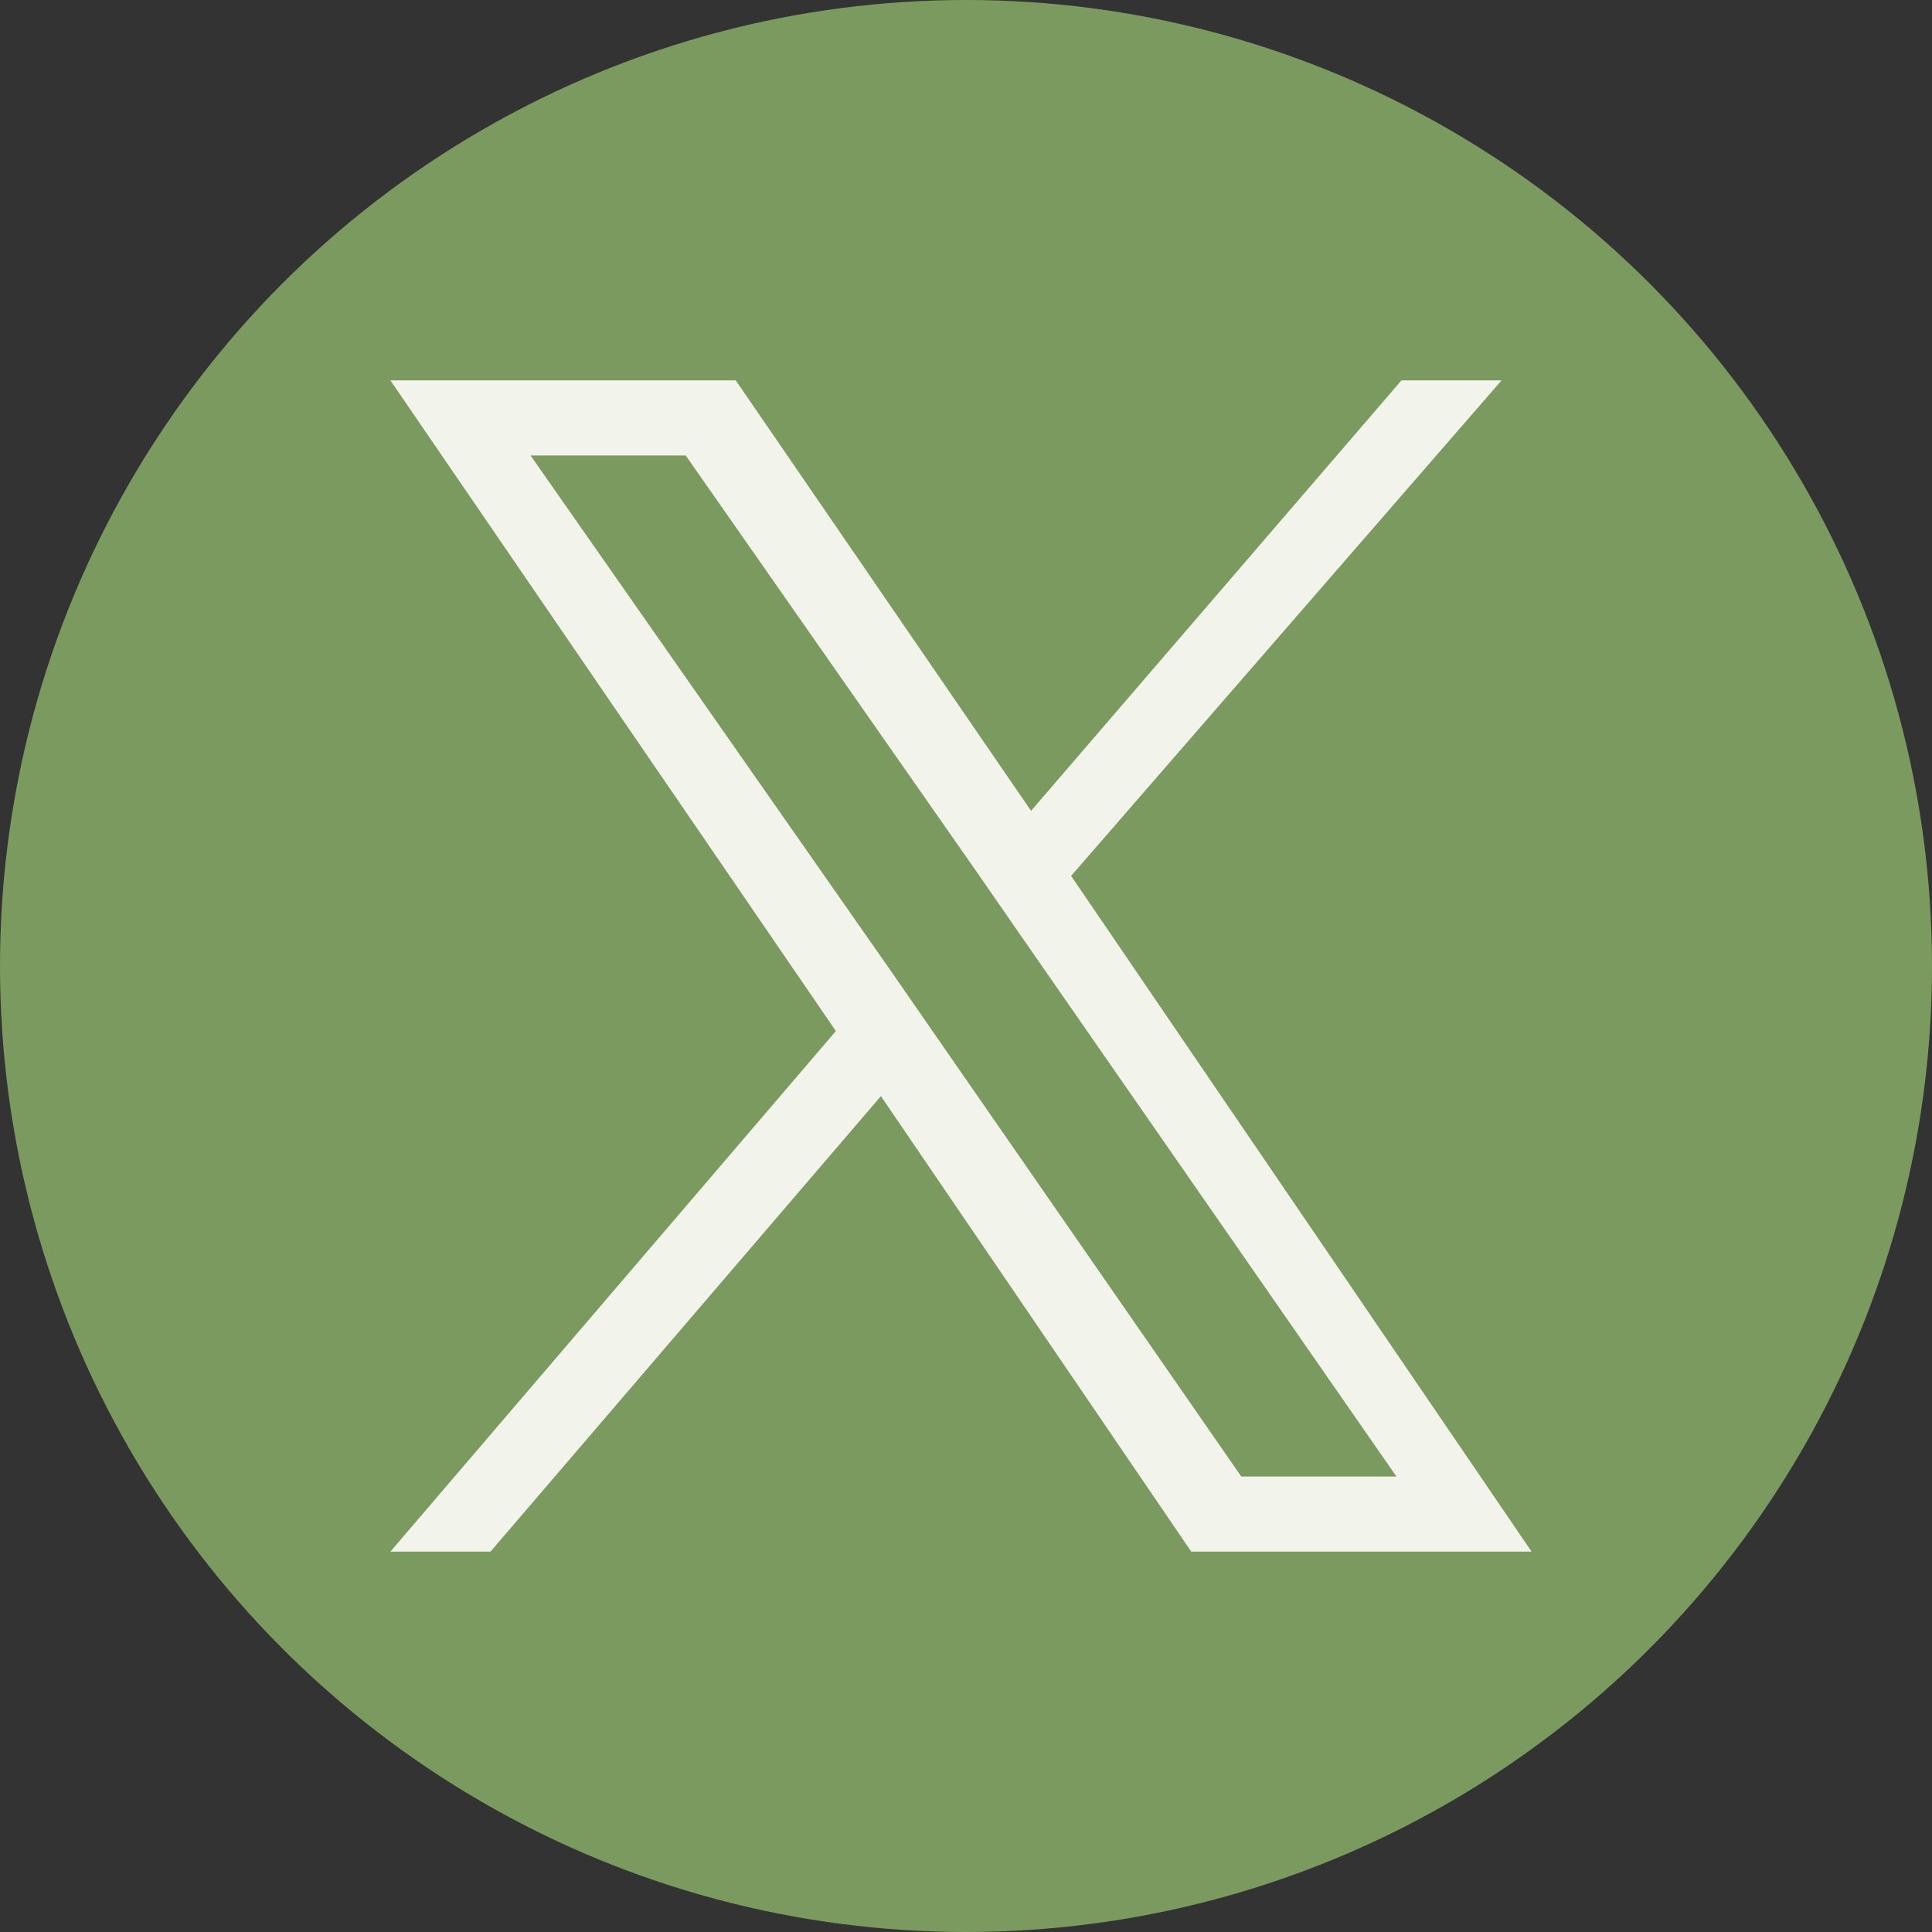
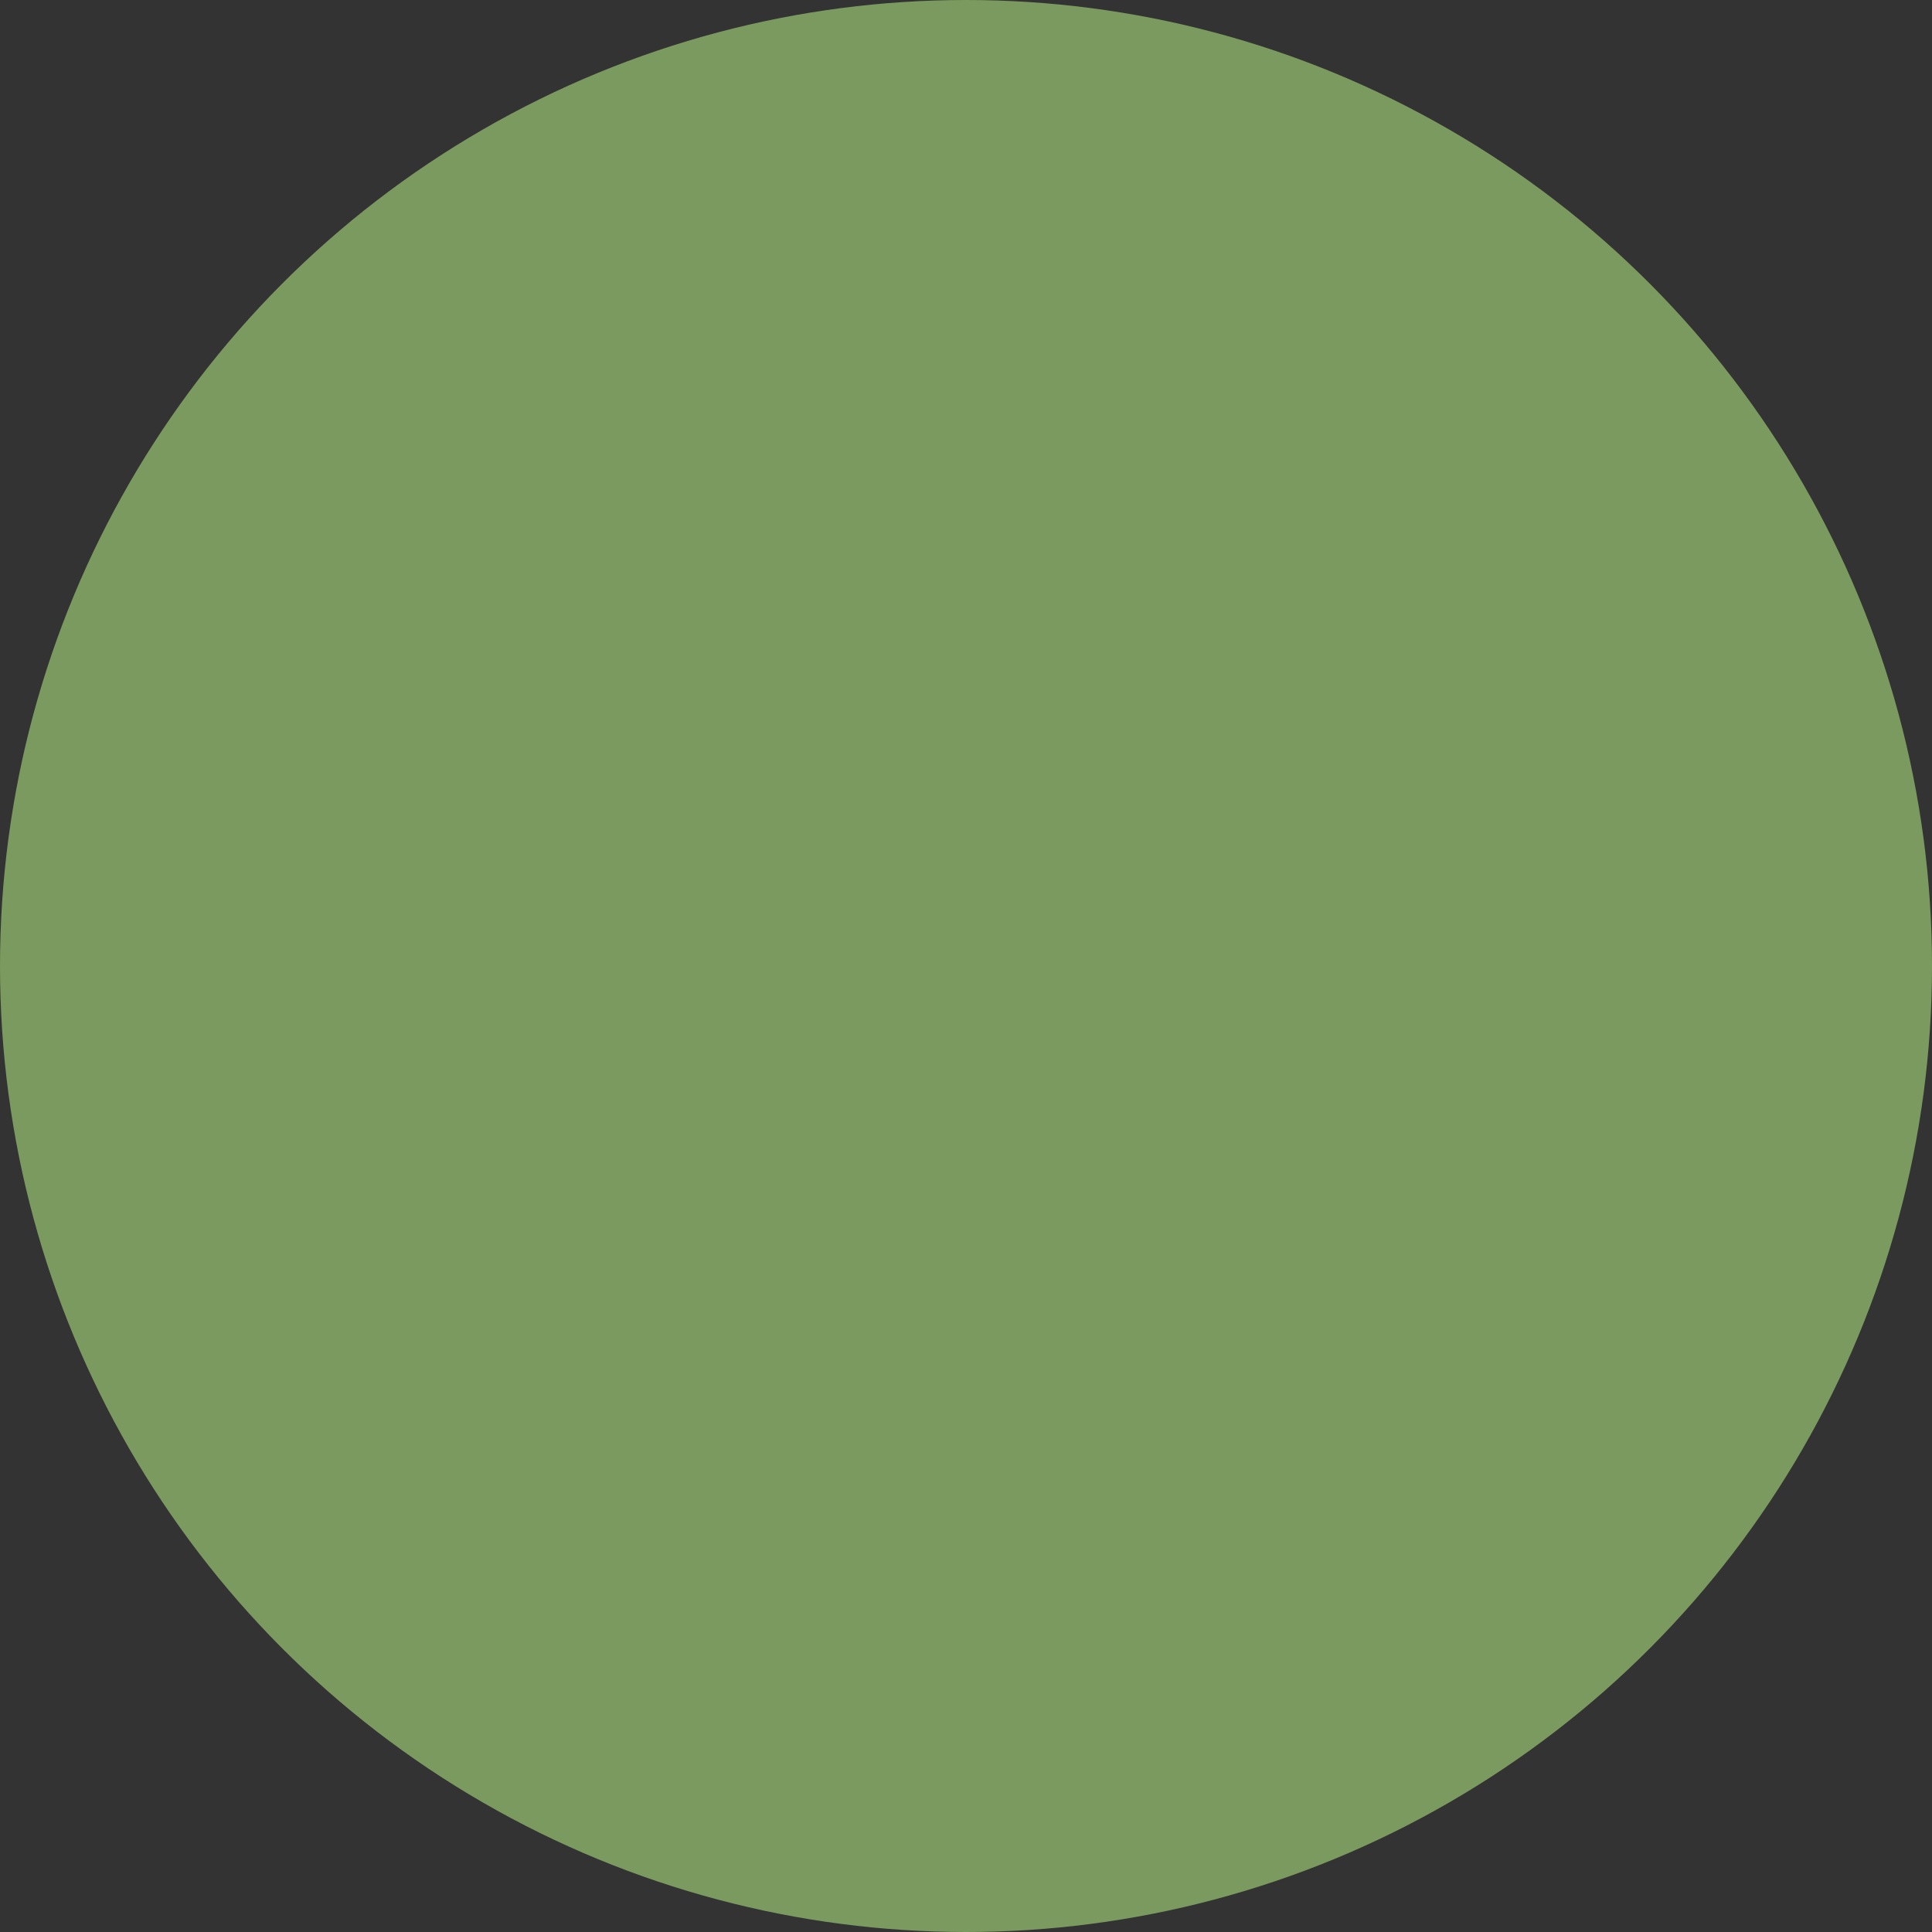
<svg xmlns="http://www.w3.org/2000/svg" version="1.1" id="レイヤー_1" x="0px" y="0px" viewBox="0 0 38.6 38.6" style="enable-background:new 0 0 38.6 38.6;" xml:space="preserve">
  <rect x="0" y="0" width="38.6" height="38.6" fill="#333333" stroke="none" />
  <style type="text/css">
	.st0{fill:#7B9A5F;}
	.st1{fill:#F2F3EB;}
</style>
  <g>
    <g>
      <circle class="st0" cx="19.3" cy="19.3" r="19.3" />
    </g>
    <g>
-       <path class="st1" d="M21.4,17.5L30,7.6h-2l-7.4,8.6l-5.9-8.6H7.8l8.9,13L7.8,31h2l7.8-9.1l6.2,9.1h6.8L21.4,17.5L21.4,17.5z     M18.7,20.7l-0.9-1.3L10.6,9.1h3.1l5.8,8.3l0.9,1.3l7.5,10.8h-3.1L18.7,20.7L18.7,20.7z" />
-     </g>
+       </g>
  </g>
</svg>